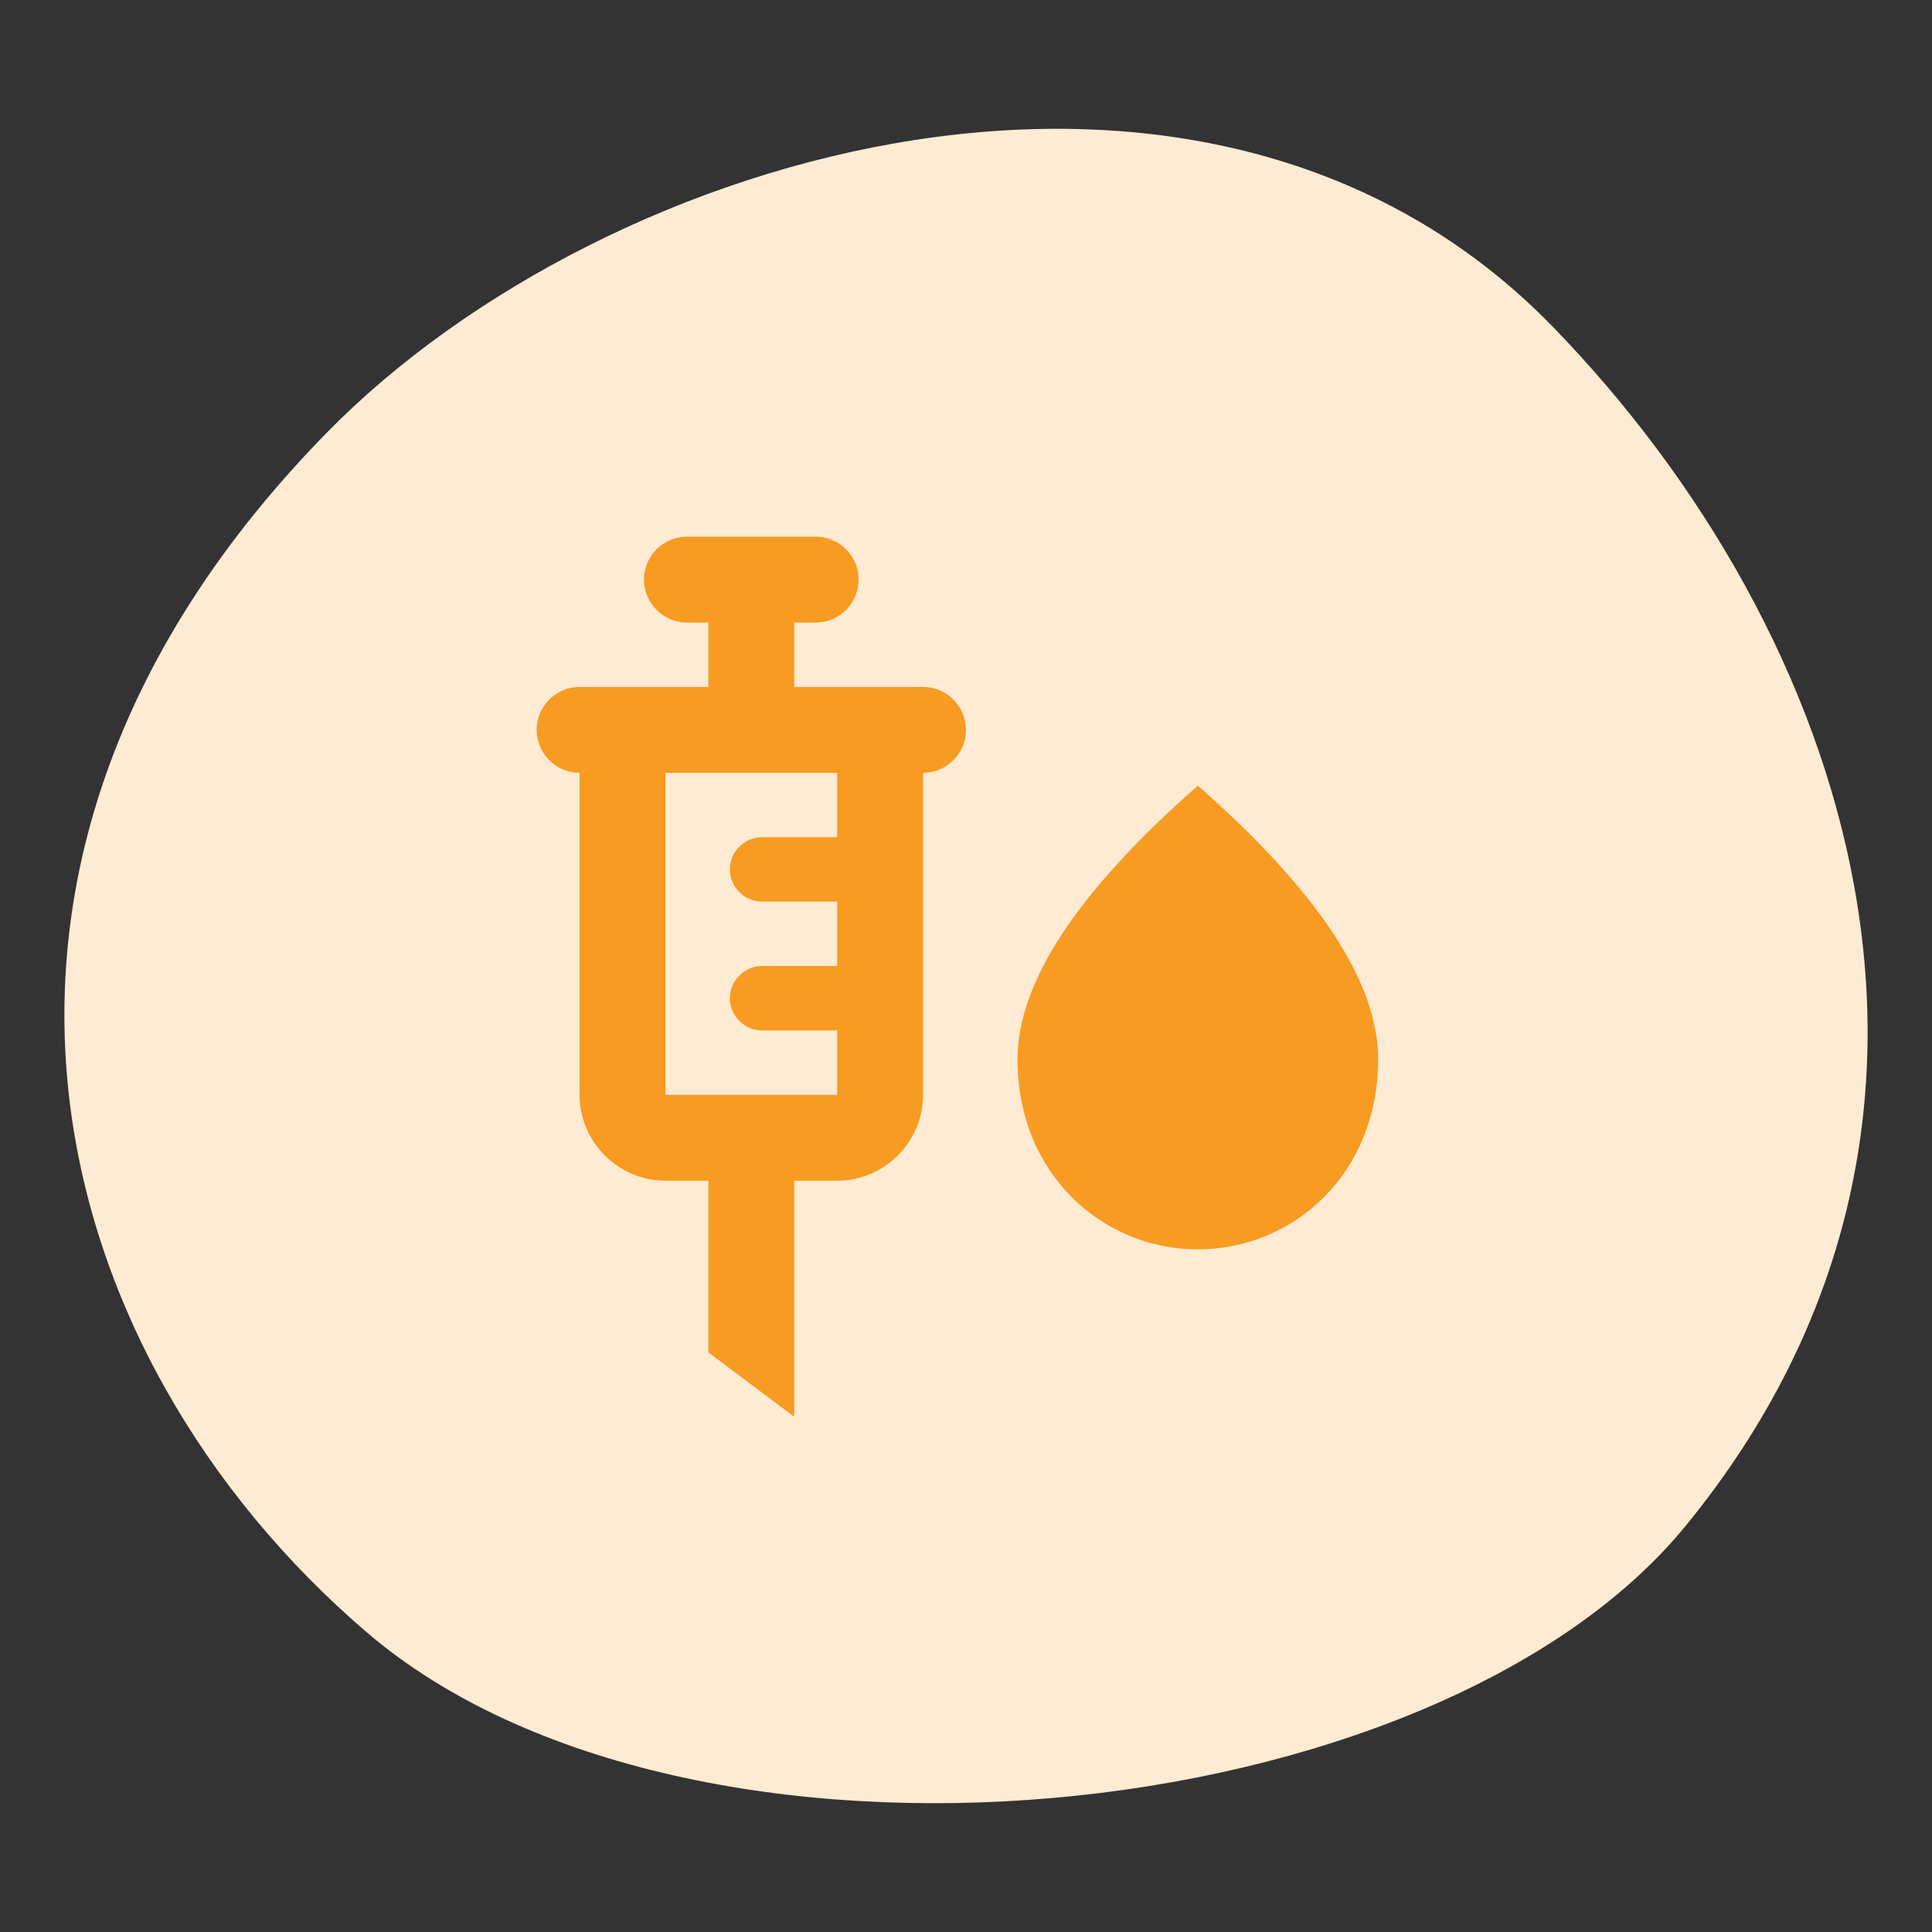
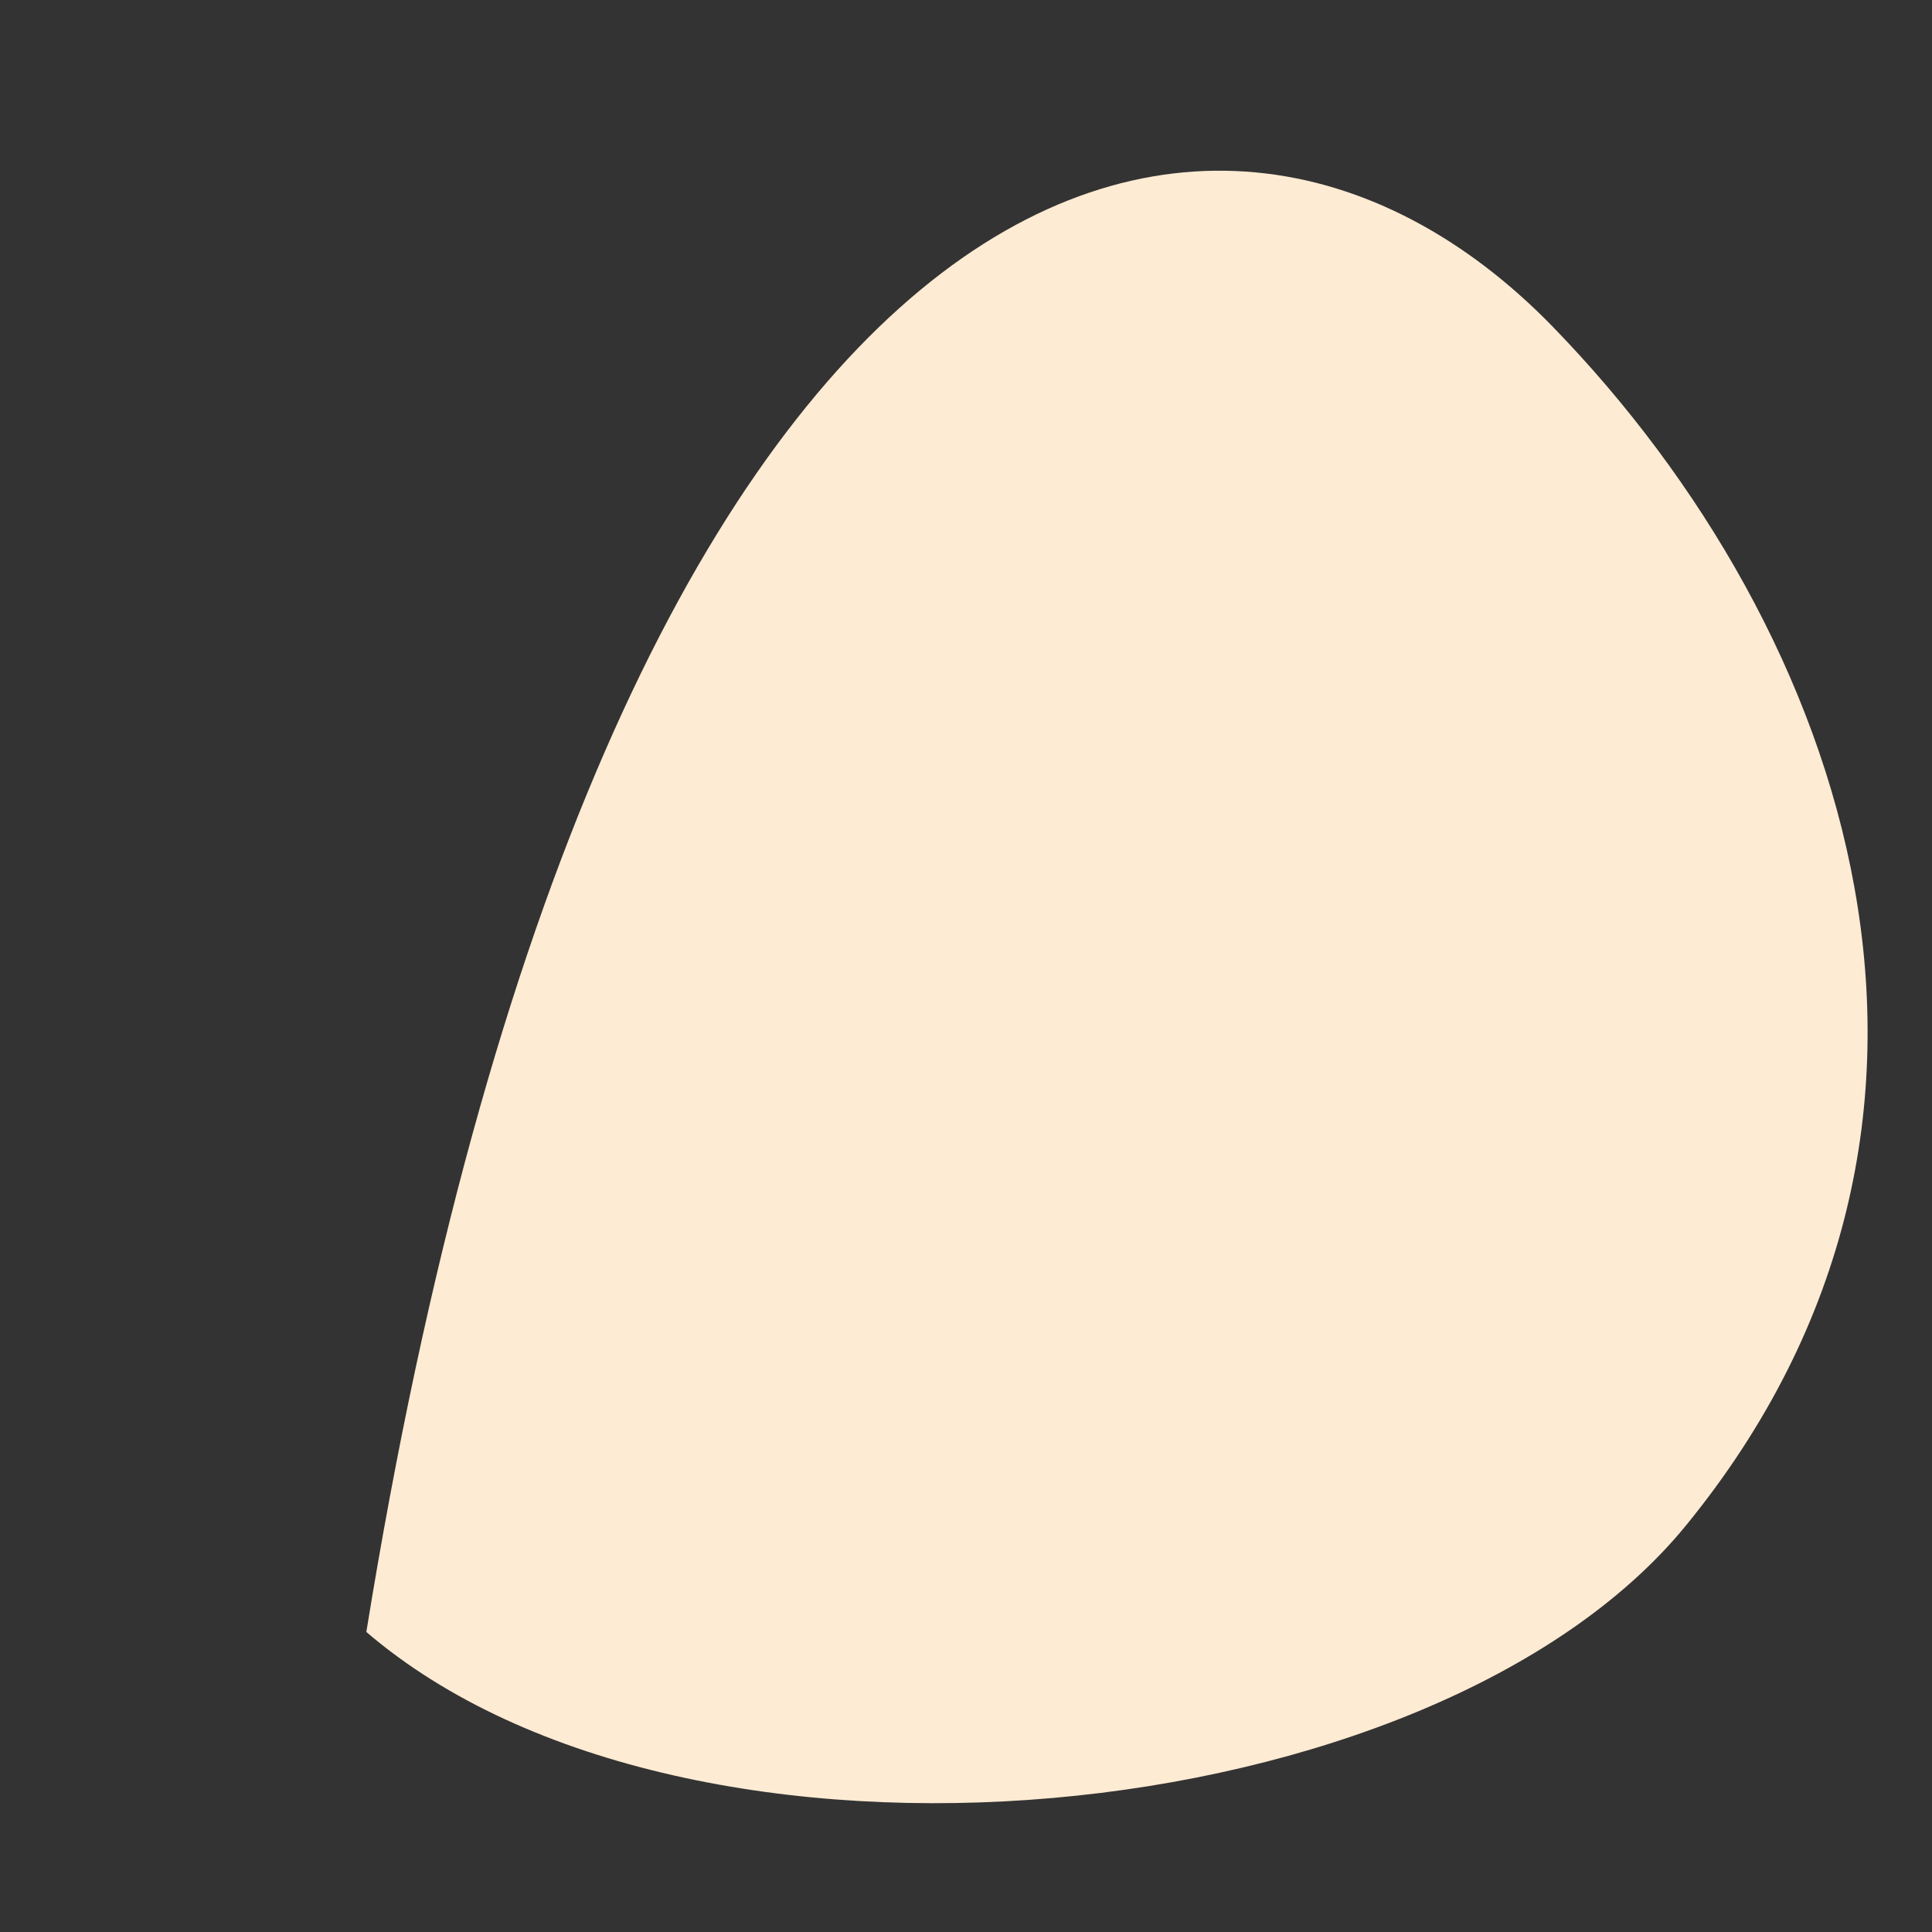
<svg xmlns="http://www.w3.org/2000/svg" width="60" height="60" viewBox="0 0 60 60" fill="none">
  <rect x="0" y="0" width="60" height="60" fill="#333333" stroke="none" />
-   <path d="M52.357 47.378C44.537 56.949 21.388 59.267 11.377 50.682C1.366 42.097 -2.901 26.72 10.18 13.406C18.837 4.595 37.523 -0.86 48.218 10.142C57.415 19.604 62.648 34.783 52.357 47.378Z" fill="#FEEBD3" />
+   <path d="M52.357 47.378C44.537 56.949 21.388 59.267 11.377 50.682C18.837 4.595 37.523 -0.86 48.218 10.142C57.415 19.604 62.648 34.783 52.357 47.378Z" fill="#FEEBD3" />
  <g clip-path="url(#clip0_1210_15332)">
-     <path d="M28.666 21.334H24.666V19.334H25.333C26.066 19.334 26.666 18.734 26.666 18C26.666 17.267 26.066 16.667 25.333 16.667H21.333C20.599 16.667 19.999 17.267 19.999 18C19.999 18.734 20.599 19.334 21.333 19.334H21.999V21.334H17.999C17.266 21.334 16.666 21.934 16.666 22.667C16.666 23.4 17.266 24 17.999 24V34C17.999 35.467 19.199 36.667 20.666 36.667H21.999V42L24.666 44V36.667H25.999C27.466 36.667 28.666 35.467 28.666 34V24C29.399 24 29.999 23.4 29.999 22.667C29.999 21.934 29.399 21.334 28.666 21.334ZM25.999 26H23.666C23.119 26 22.666 26.454 22.666 27C22.666 27.547 23.119 28 23.666 28H25.999V30H23.666C23.119 30 22.666 30.454 22.666 31C22.666 31.547 23.119 32 23.666 32H25.999V34H20.666V24H25.999V26Z" fill="#F89B22" />
-     <path d="M31.6 32.896C31.6 30.506 33.469 27.676 37.2 24.4C40.931 27.676 42.8 30.506 42.8 32.896C42.8 36.482 40.14 38.8 37.2 38.8C34.26 38.8 31.6 36.482 31.6 32.896Z" fill="#F89B22" />
-   </g>
+     </g>
  <defs>
    <clipPath id="clip0_1210_15332">
      <rect width="32" height="32" fill="white" transform="translate(14 14)" />
    </clipPath>
  </defs>
</svg>